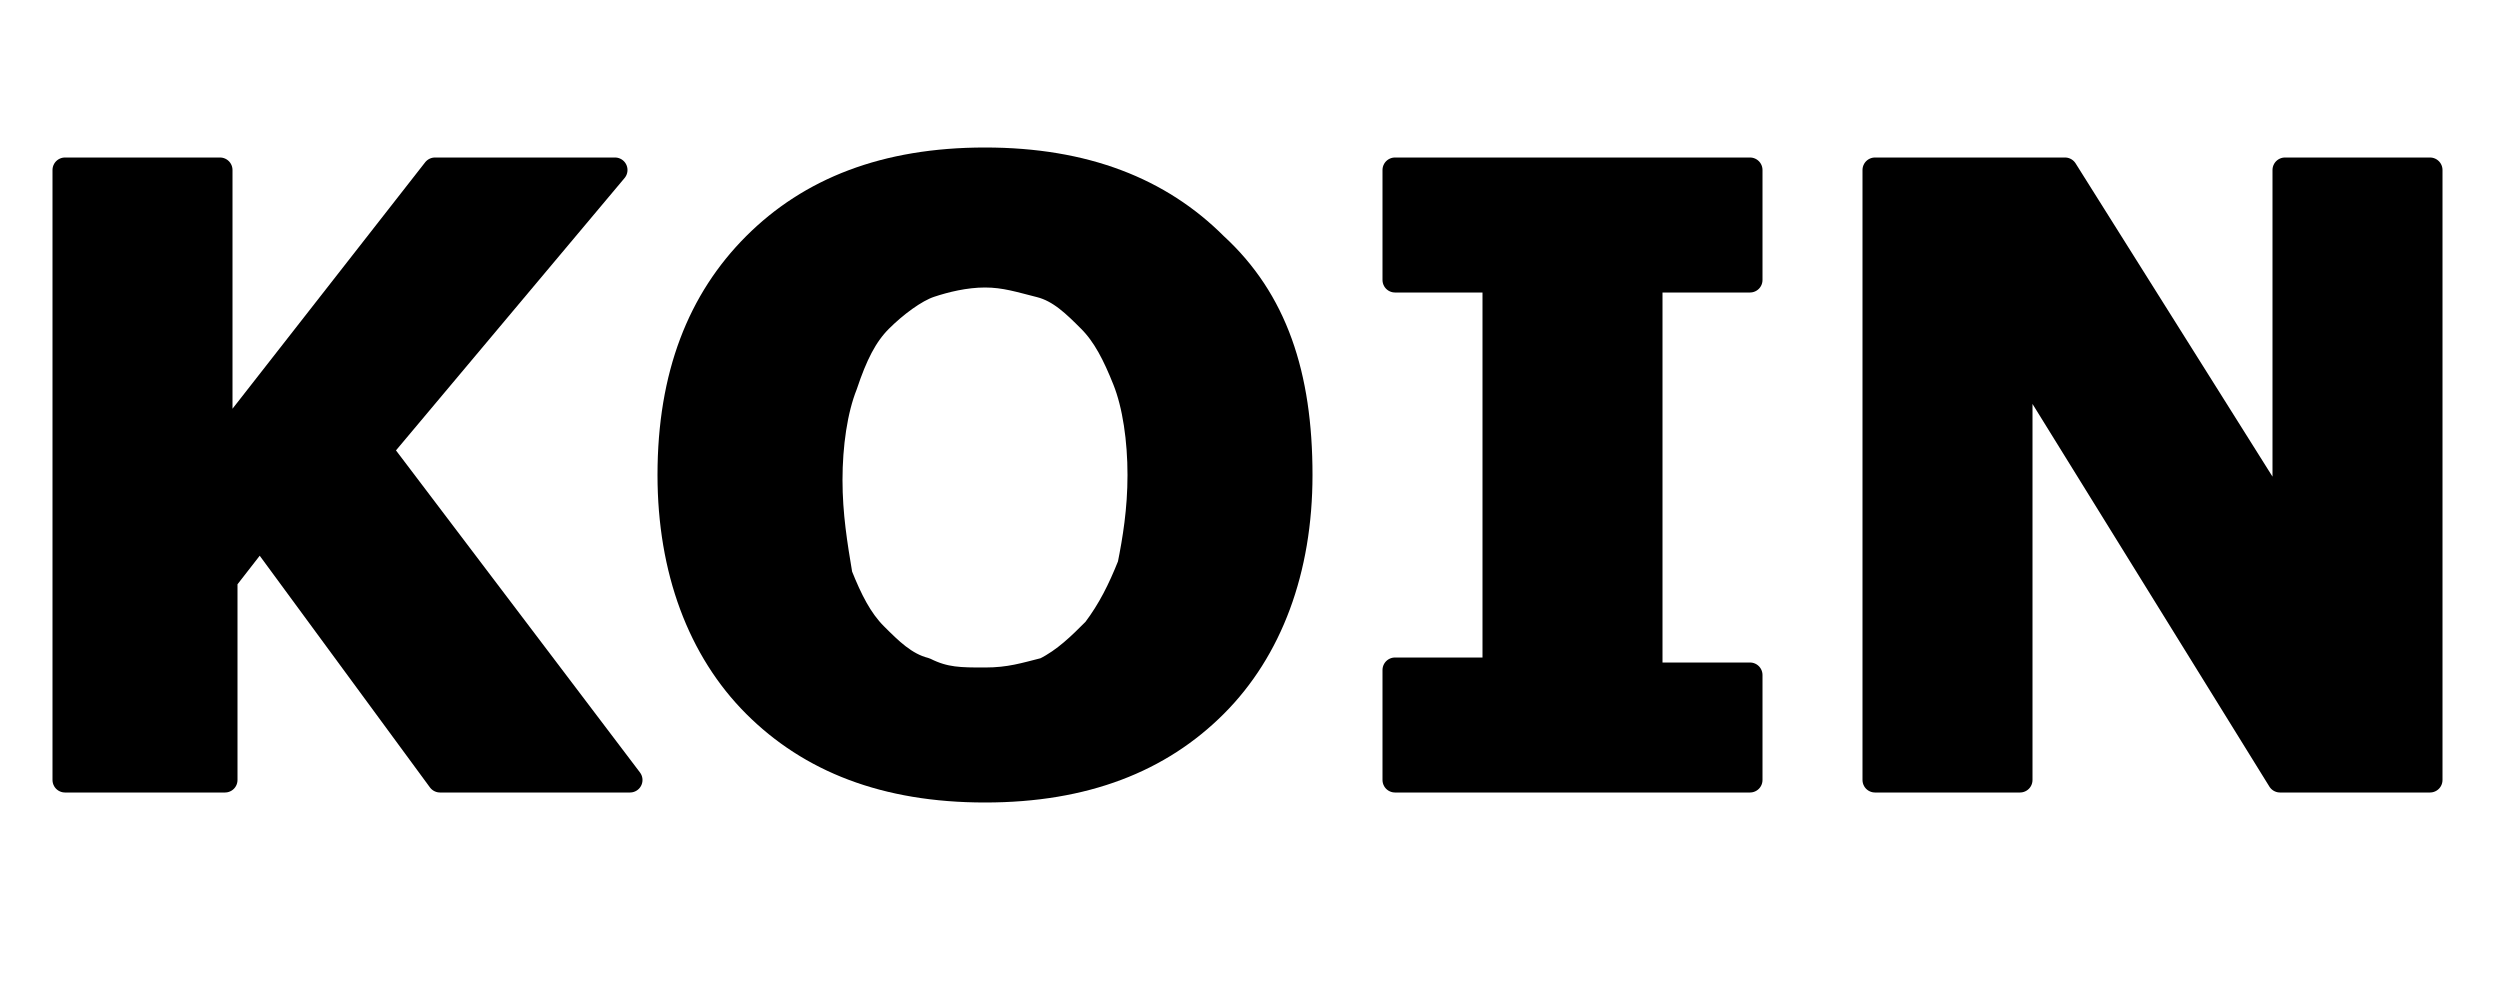
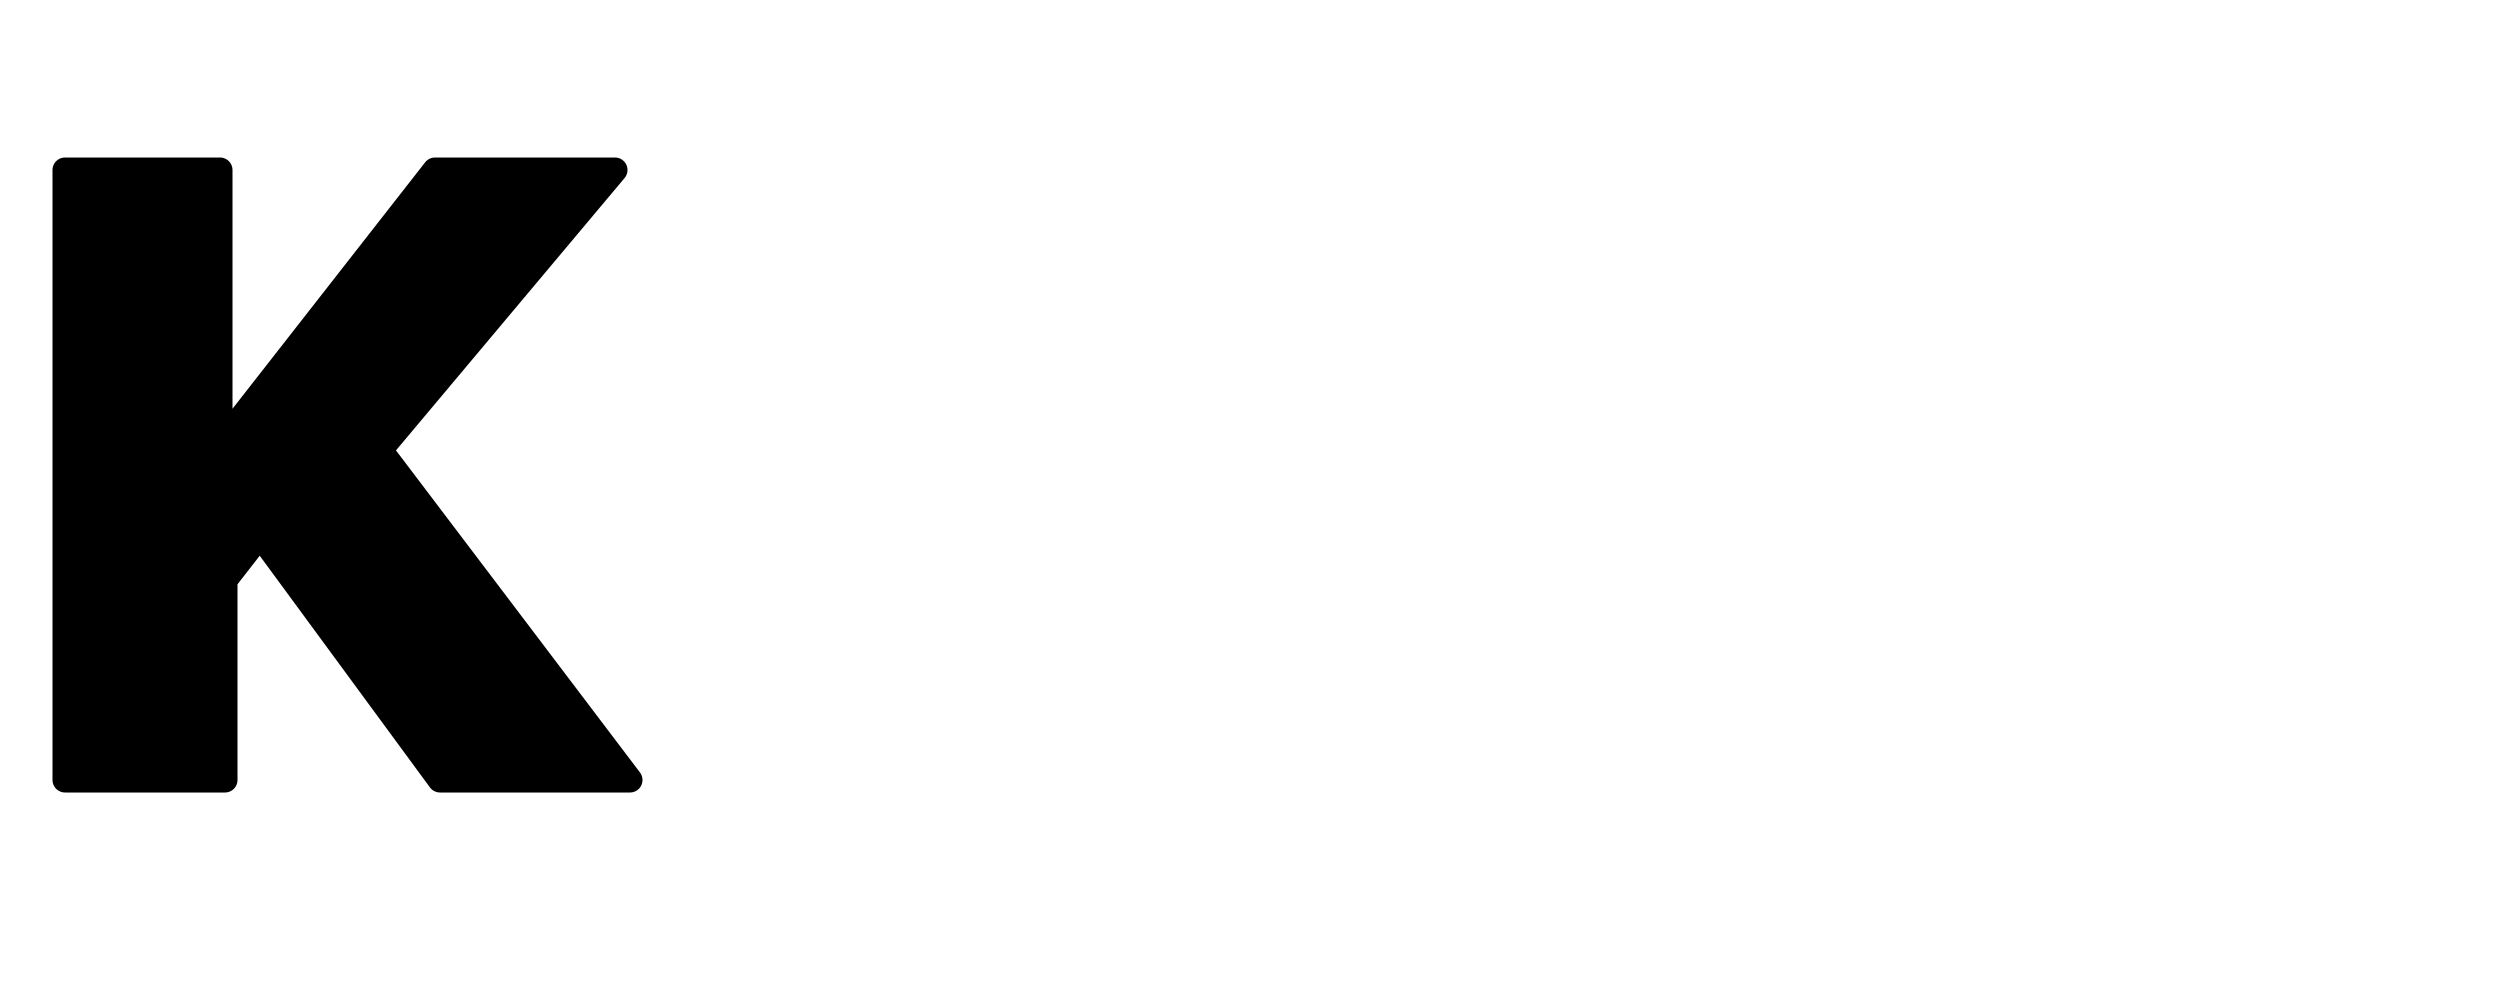
<svg xmlns="http://www.w3.org/2000/svg" version="1.1" id="Laag_1" x="0px" y="0px" viewBox="0 0 50 20" style="enable-background:new 0 0 50 20;" xml:space="preserve">
  <style type="text/css">
	.st0{stroke:#000000;stroke-width:0.5;stroke-linejoin:round;stroke-miterlimit:10;}
</style>
  <g>
    <path class="st0" d="M12.6,15.6H8.8l-3.6-4.9l-0.7,0.9v4H1.3V3.4h3.1v5.5l4.3-5.5h3.6L7.6,9L12.6,15.6z" />
-     <path class="st0" d="M26,9.5c0,1.9-0.6,3.5-1.7,4.6s-2.6,1.7-4.6,1.7s-3.5-0.6-4.6-1.7s-1.7-2.7-1.7-4.6c0-2,0.6-3.5,1.7-4.6   s2.6-1.7,4.6-1.7s3.5,0.6,4.6,1.7C25.5,6,26,7.5,26,9.5z M21.9,12.6c0.3-0.4,0.5-0.8,0.7-1.3c0.1-0.5,0.2-1.1,0.2-1.8   s-0.1-1.4-0.3-1.9s-0.4-0.9-0.7-1.2c-0.3-0.3-0.6-0.6-1-0.7s-0.7-0.2-1.1-0.2s-0.8,0.1-1.1,0.2s-0.7,0.4-1,0.7   c-0.3,0.3-0.5,0.7-0.7,1.3c-0.2,0.5-0.3,1.2-0.3,1.9s0.1,1.3,0.2,1.9c0.2,0.5,0.4,0.9,0.7,1.2c0.3,0.3,0.6,0.6,1,0.7   c0.4,0.2,0.7,0.2,1.2,0.2s0.8-0.1,1.2-0.2C21.3,13.2,21.6,12.9,21.9,12.6z" />
-     <path class="st0" d="M35,15.6h-7.1v-2.2h2V5.6h-2V3.4H35v2.2h-2v7.9h2V15.6z" />
-     <path class="st0" d="M48.6,15.6h-3l-5.2-8.4v8.4h-2.9V3.4h3.8l4.4,7v-7h2.9V15.6z" />
  </g>
</svg>